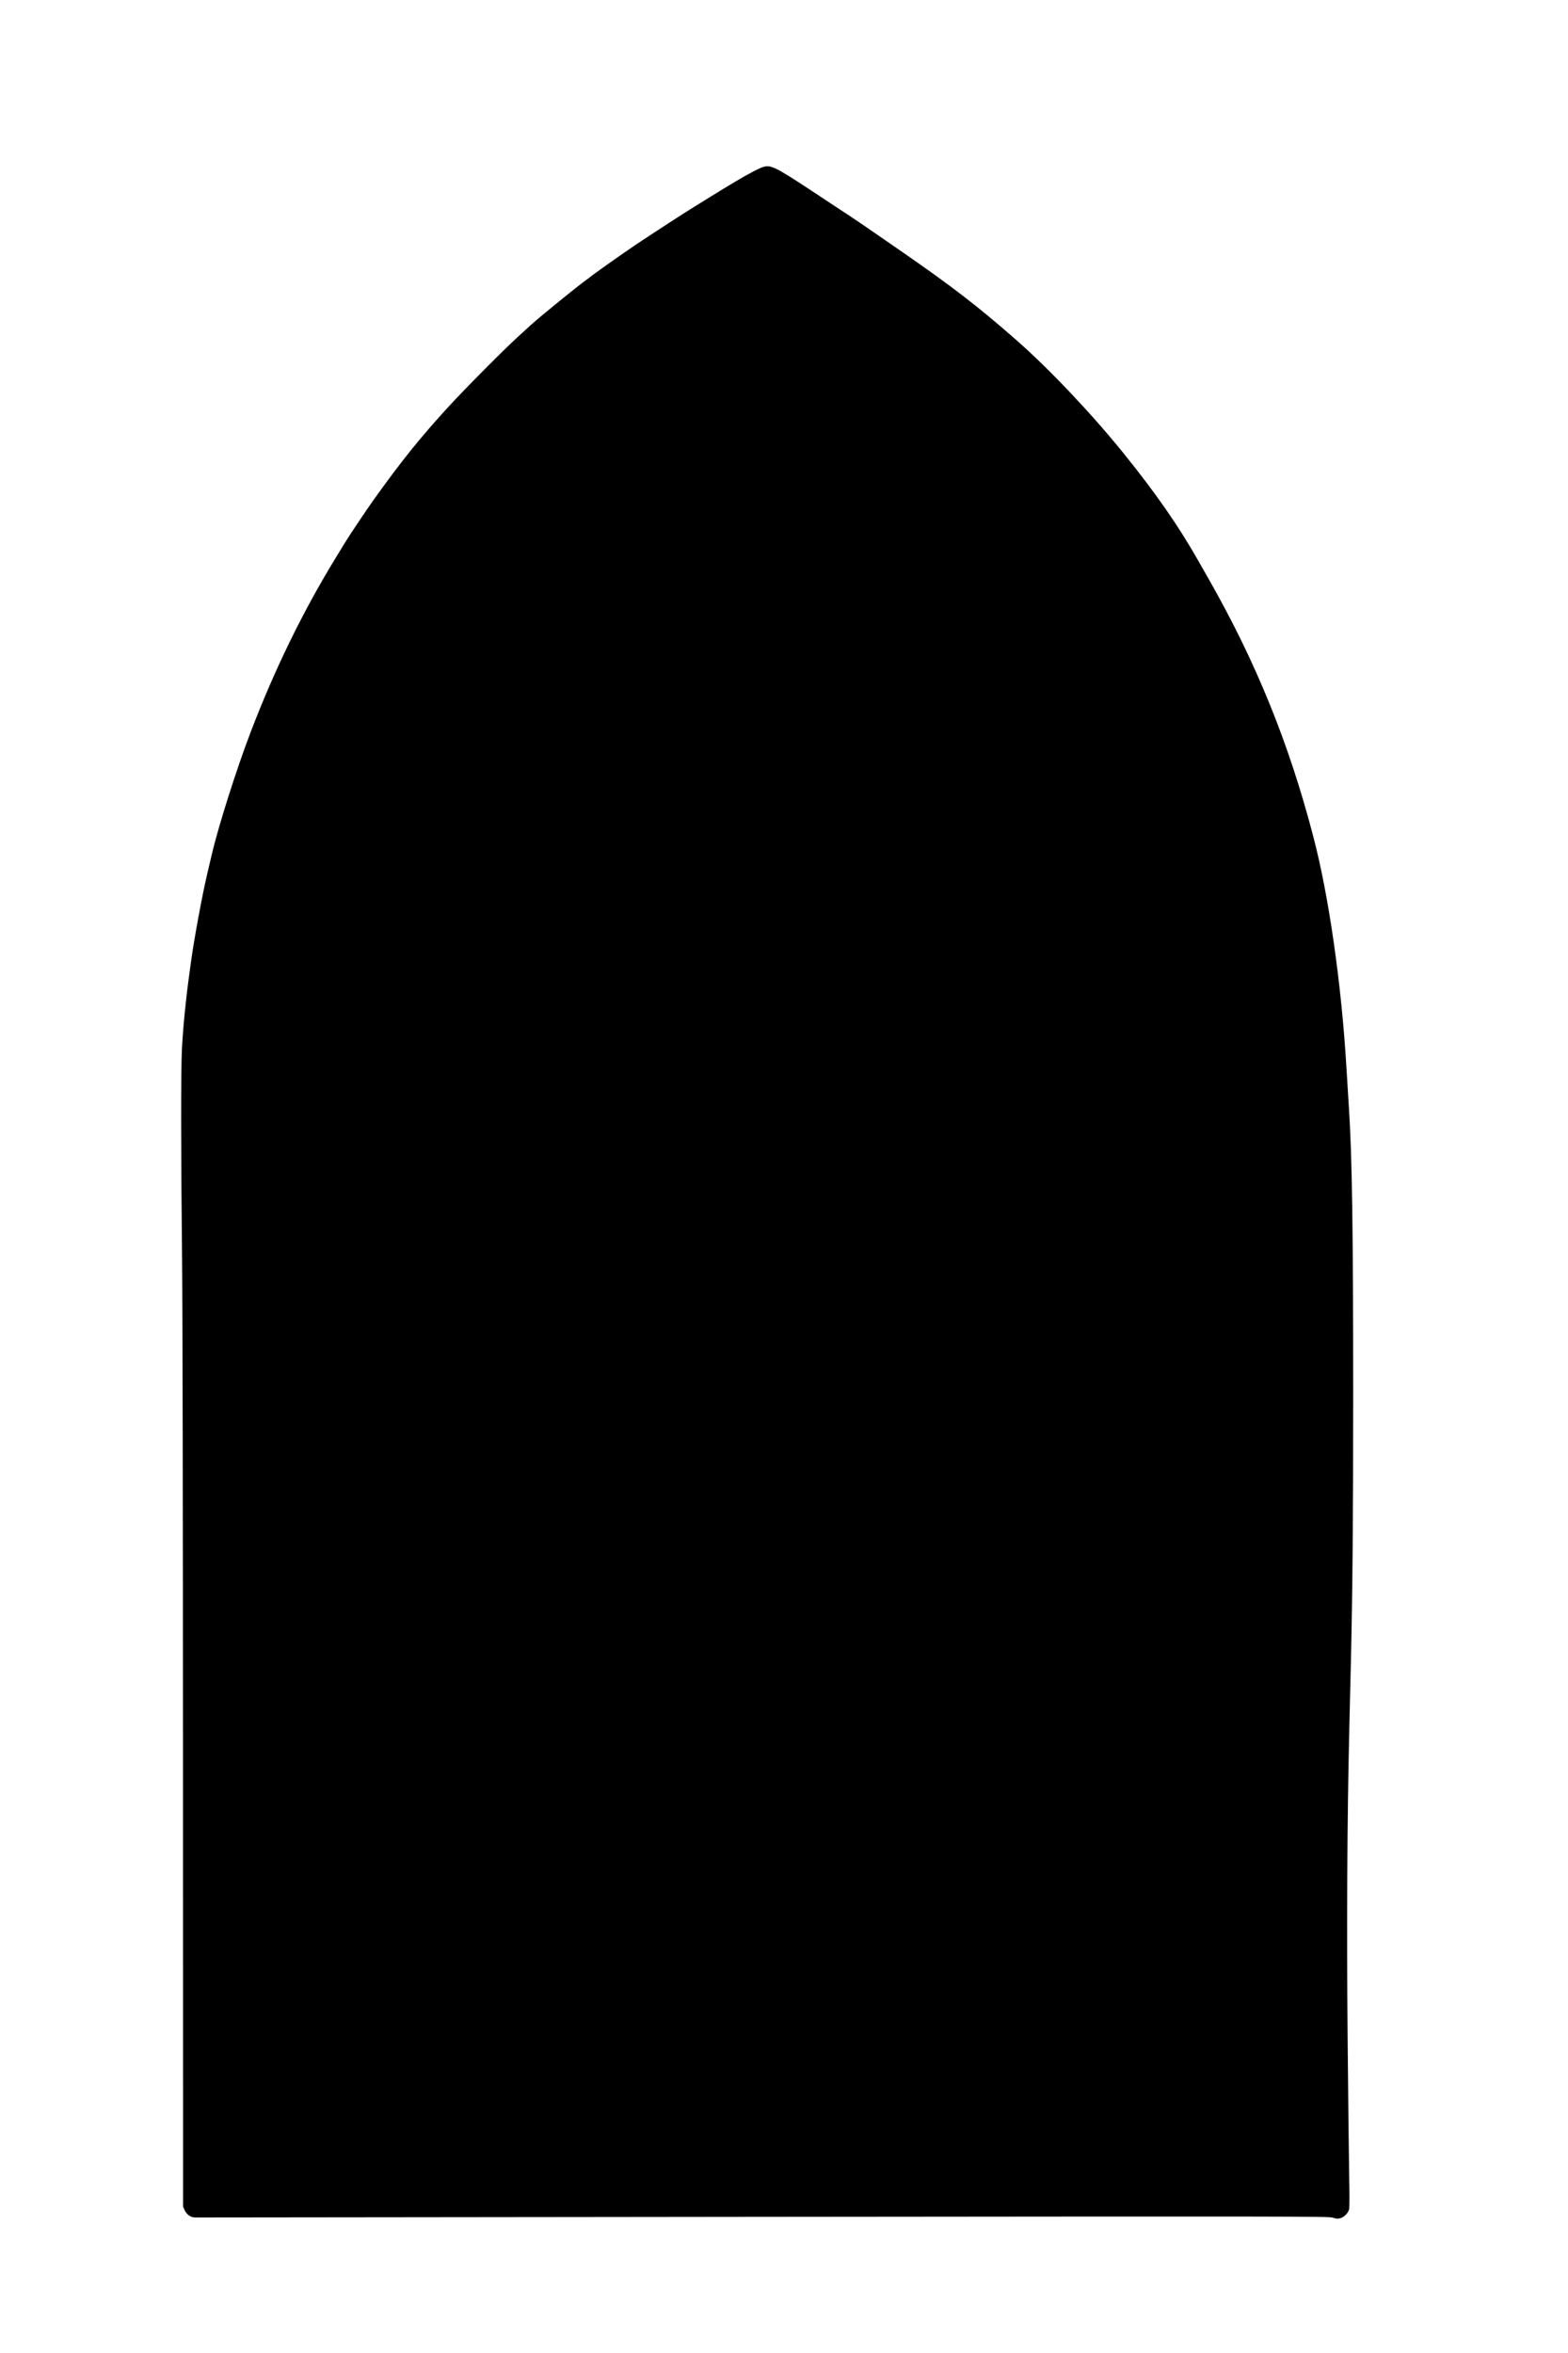
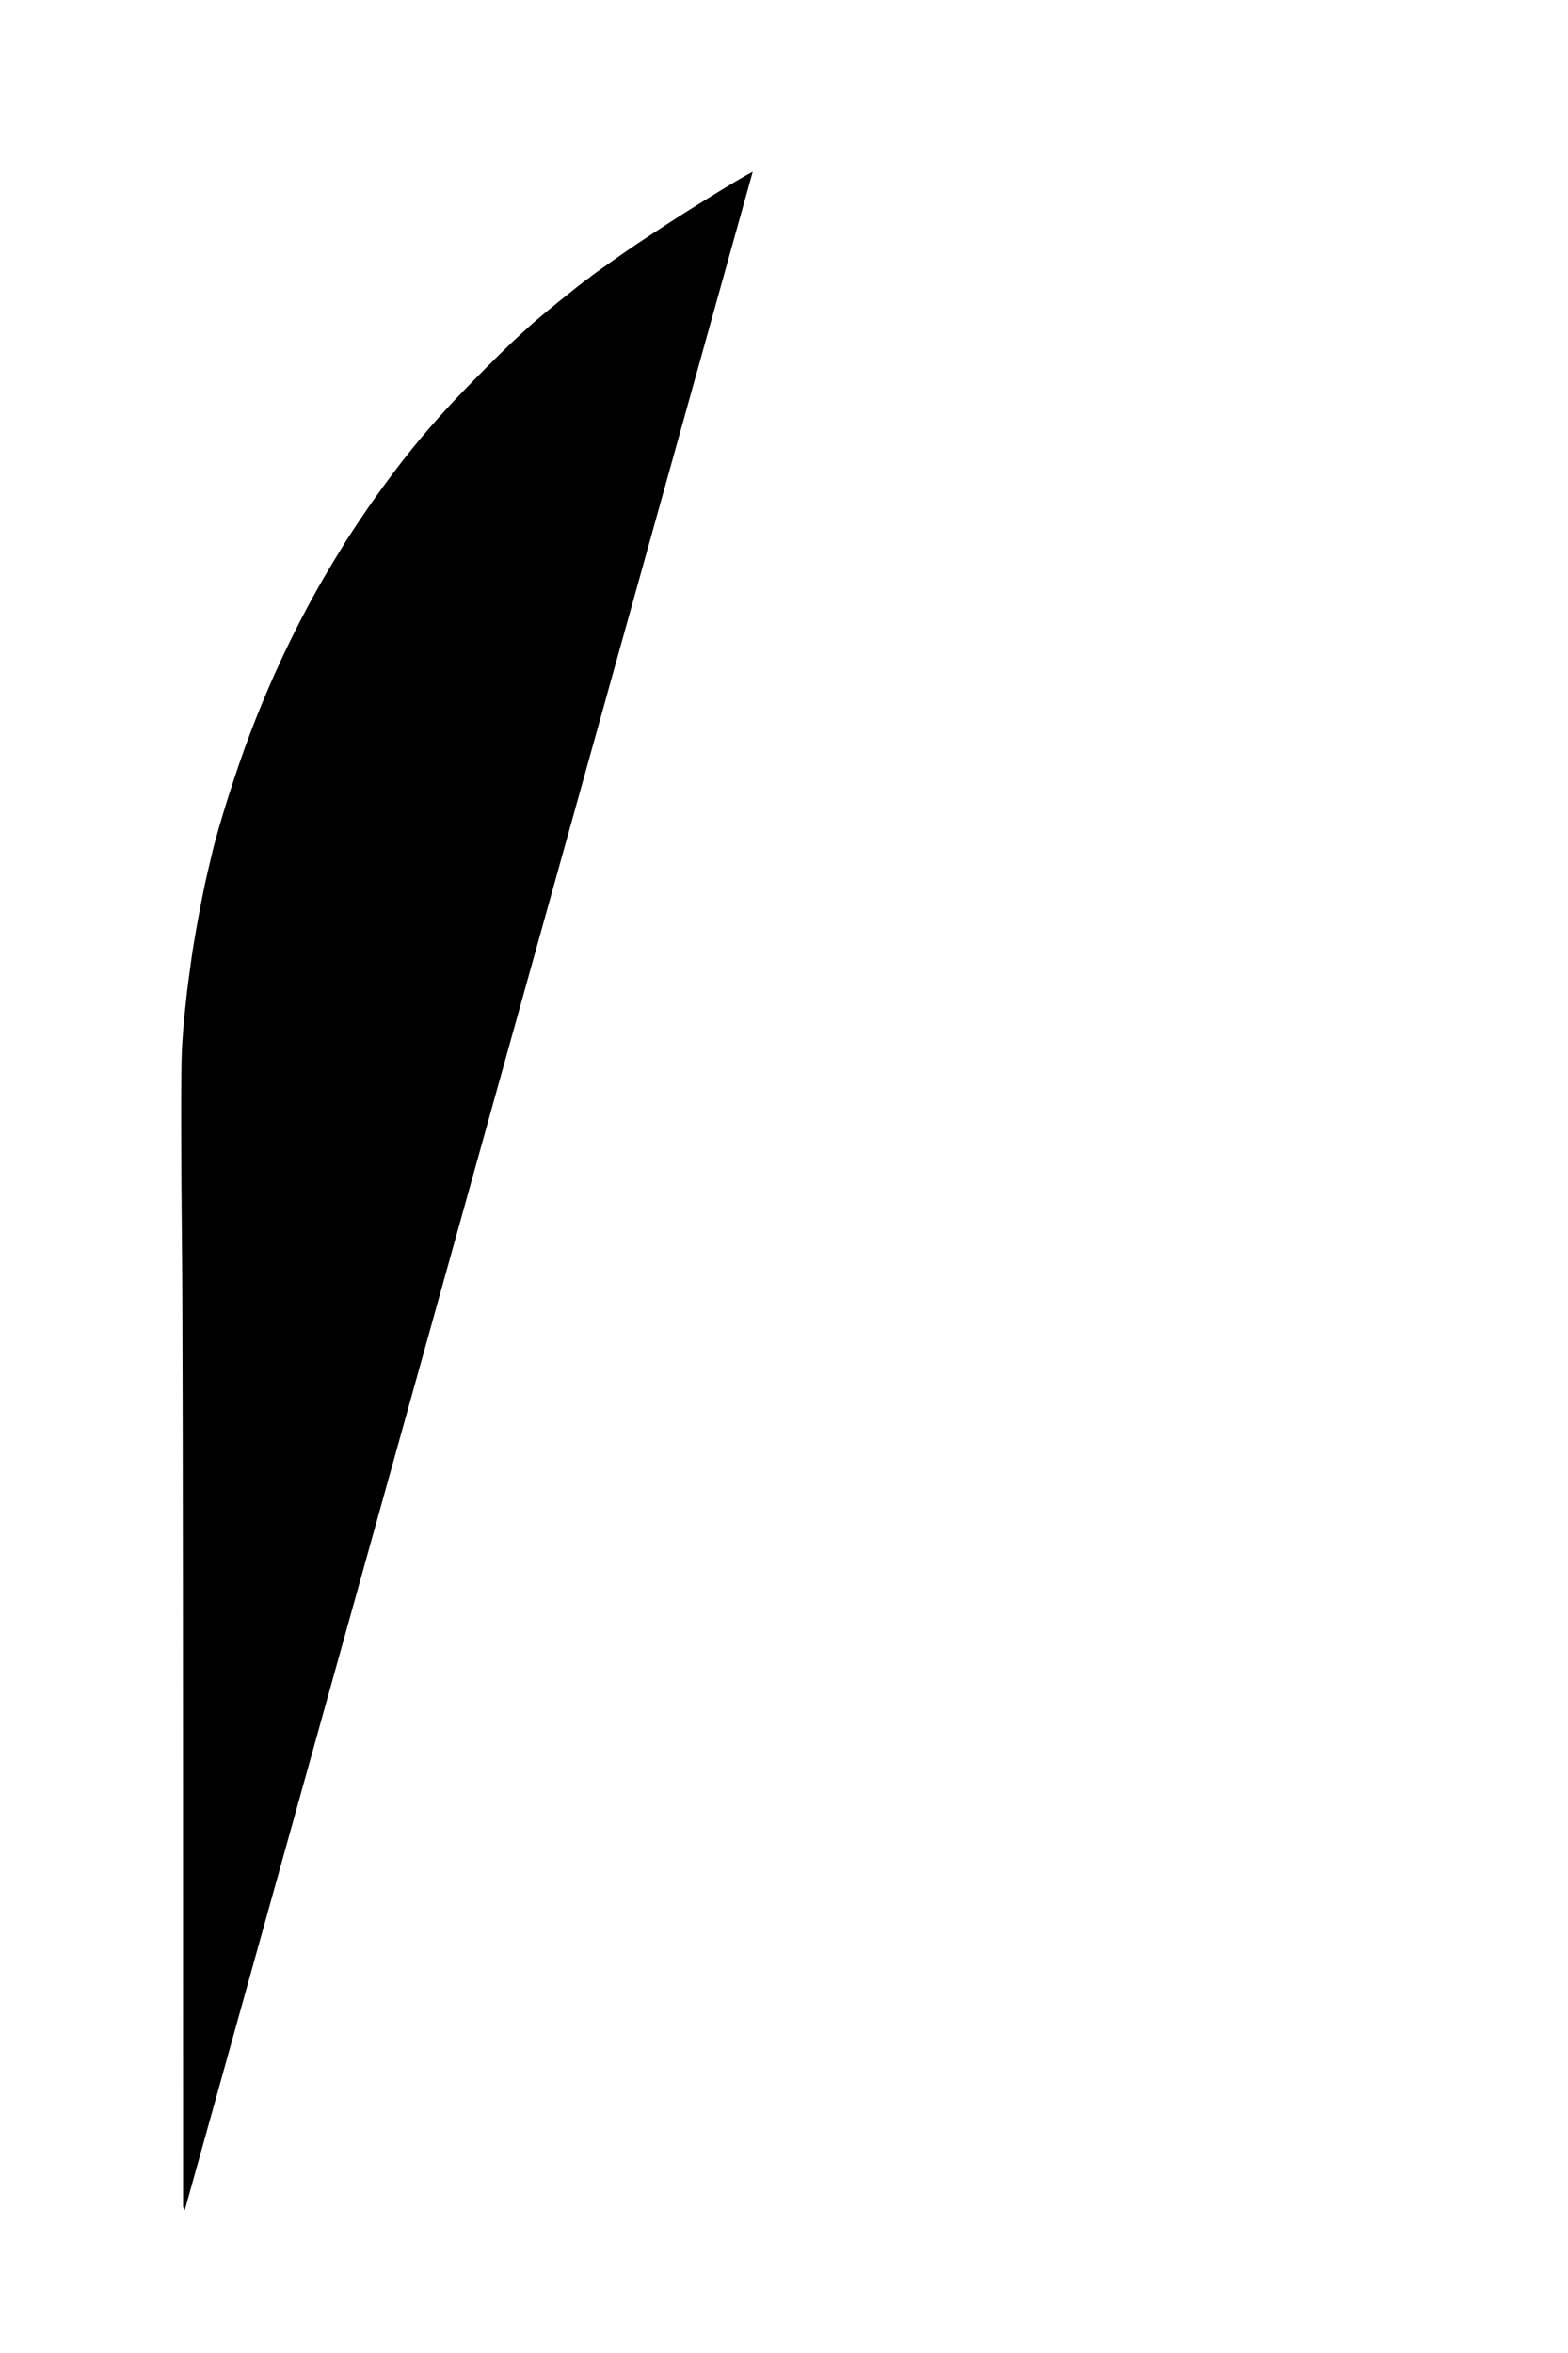
<svg xmlns="http://www.w3.org/2000/svg" version="1.0" width="2000" height="3000" viewBox="0 0 2000 3000" preserveAspectRatio="xMidYMid meet">
  <g transform="translate(0,3000) scale(0.1,-0.1)" fill="#000000" stroke="none">
-     <path d="M9601 27810 c-115 -60 -283 -160 -566 -335 -36 -22 -115 -71 -177 -110 -136 -83 -510 -326 -738 -478 -156 -104 -579 -403 -590 -417 -3 -3 -21 -17 -40 -30 -100 -69 -610 -483 -725 -589 -34 -31 -108 -99 -165 -151 -166 -150 -658 -645 -874 -880 -353 -383 -617 -711 -966 -1201 -85 -119 -311 -456 -365 -546 -11 -18 -67 -110 -125 -205 -412 -675 -771 -1411 -1074 -2205 -181 -473 -410 -1194 -497 -1567 -17 -72 -44 -187 -60 -256 -61 -260 -162 -808 -199 -1075 -11 -82 -24 -181 -30 -220 -41 -298 -76 -653 -90 -930 -13 -253 -12 -1360 2 -2640 7 -645 11 -3140 12 -6575 l1 -5535 21 -46 c26 -55 78 -91 132 -91 20 0 3281 3 7245 8 6835 7 7211 6 7265 -10 47 -15 65 -16 99 -7 48 13 97 64 111 113 5 19 6 194 1 413 -4 209 -13 1009 -20 1778 -13 1401 -6 2780 21 3917 5 217 14 595 20 840 22 929 30 1848 30 3415 0 2143 -14 3065 -55 3690 -8 121 -21 339 -30 485 -63 1074 -225 2207 -424 2965 -312 1196 -735 2234 -1341 3295 -20 36 -81 142 -134 235 -249 437 -539 854 -949 1361 -405 501 -948 1074 -1362 1437 -491 431 -827 690 -1505 1158 -455 315 -524 362 -695 474 -99 65 -312 206 -474 313 -162 107 -331 212 -377 233 -122 58 -147 55 -313 -31z" />
+     <path d="M9601 27810 c-115 -60 -283 -160 -566 -335 -36 -22 -115 -71 -177 -110 -136 -83 -510 -326 -738 -478 -156 -104 -579 -403 -590 -417 -3 -3 -21 -17 -40 -30 -100 -69 -610 -483 -725 -589 -34 -31 -108 -99 -165 -151 -166 -150 -658 -645 -874 -880 -353 -383 -617 -711 -966 -1201 -85 -119 -311 -456 -365 -546 -11 -18 -67 -110 -125 -205 -412 -675 -771 -1411 -1074 -2205 -181 -473 -410 -1194 -497 -1567 -17 -72 -44 -187 -60 -256 -61 -260 -162 -808 -199 -1075 -11 -82 -24 -181 -30 -220 -41 -298 -76 -653 -90 -930 -13 -253 -12 -1360 2 -2640 7 -645 11 -3140 12 -6575 l1 -5535 21 -46 z" />
  </g>
</svg>